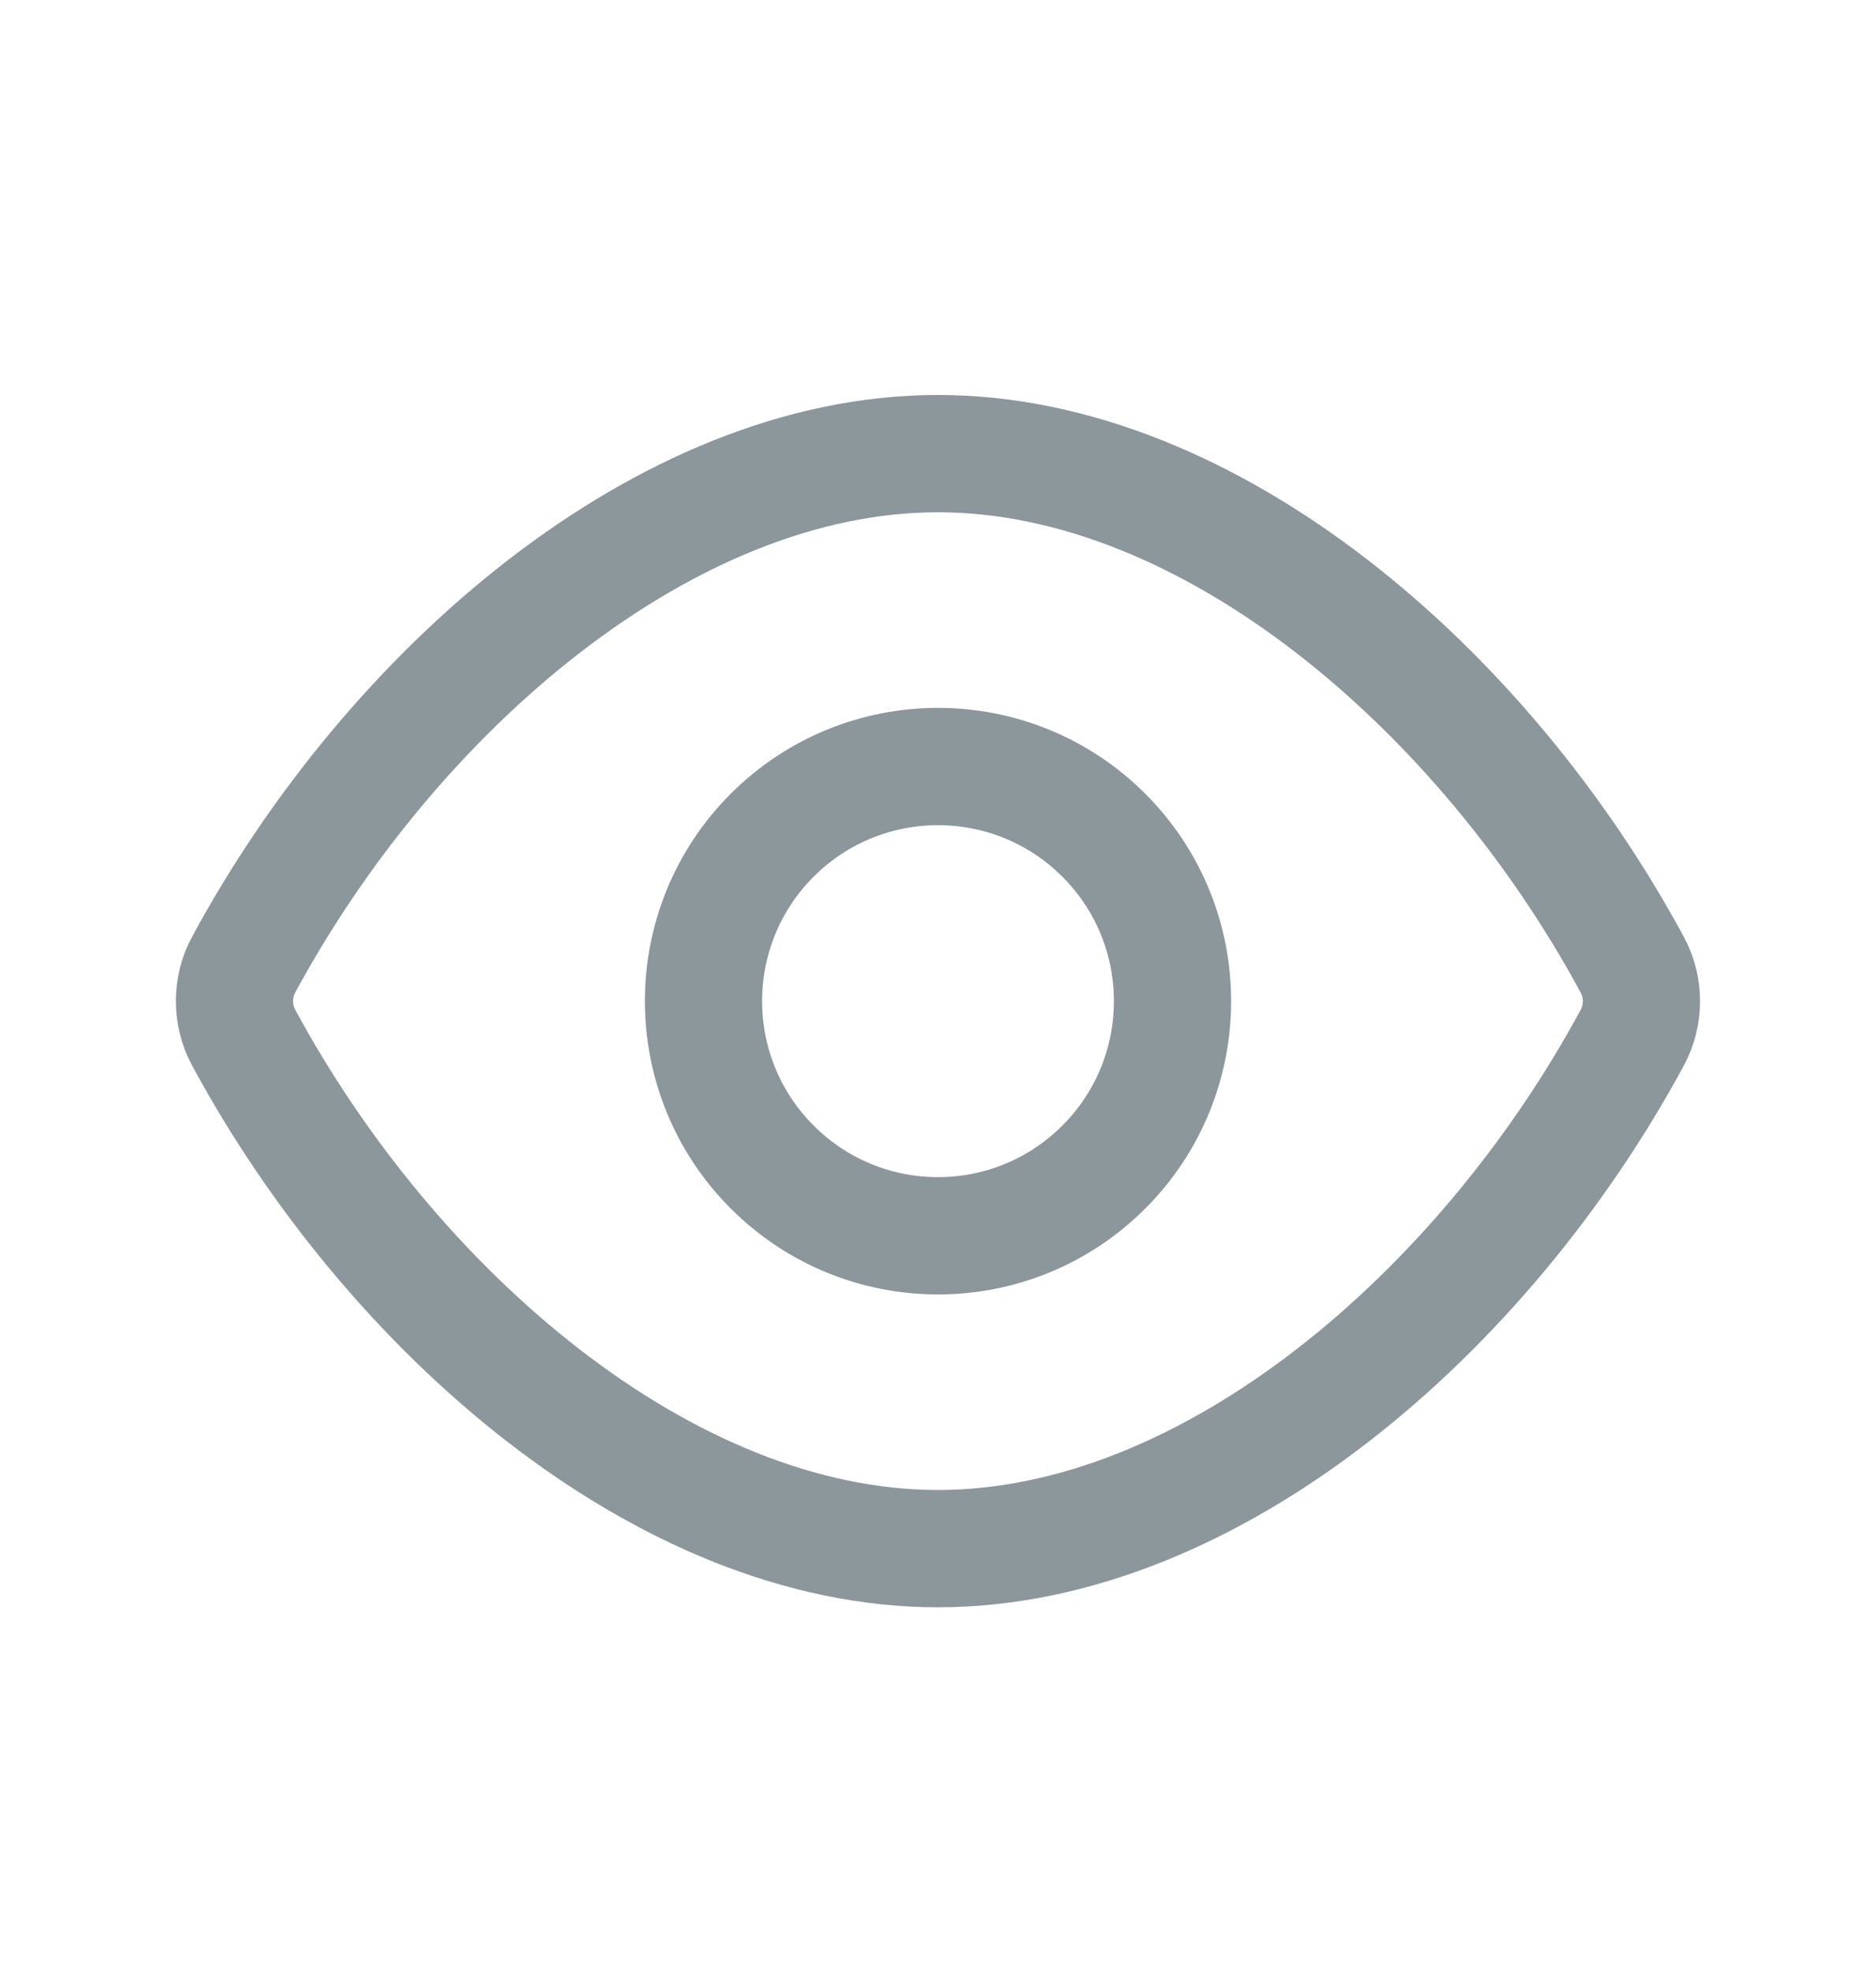
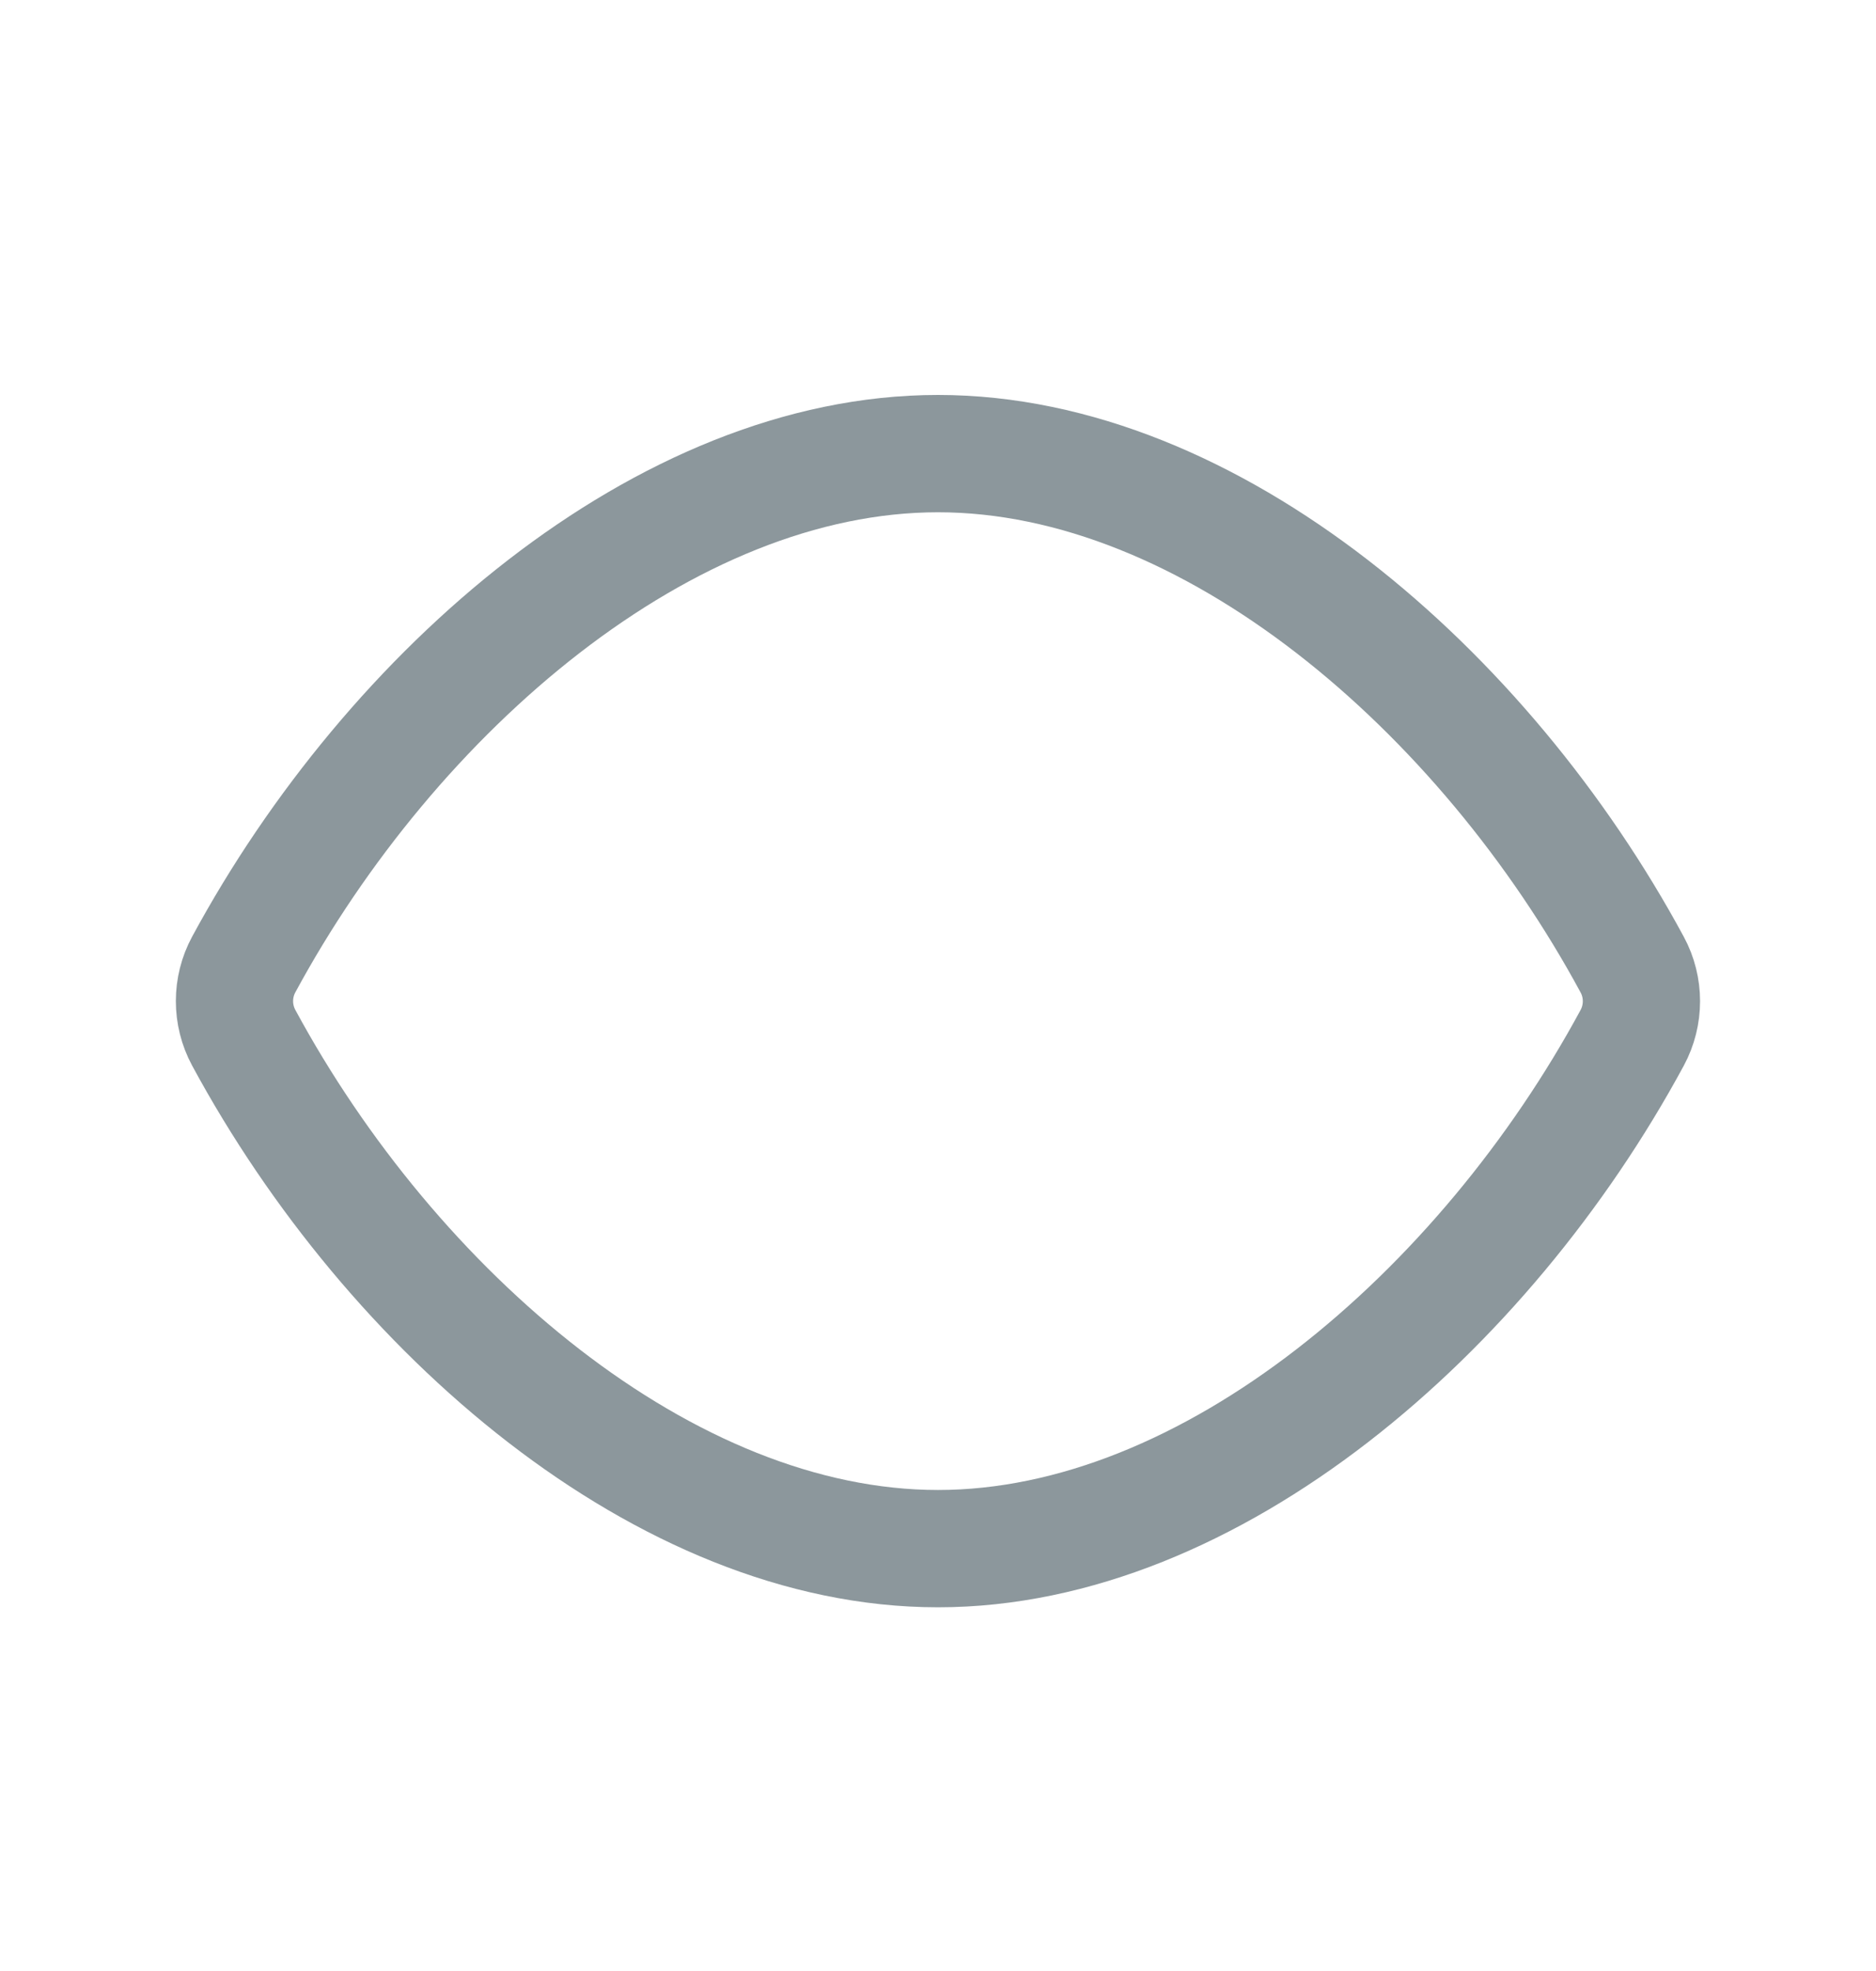
<svg xmlns="http://www.w3.org/2000/svg" width="20" height="21" viewBox="0 0 20 21" fill="none">
  <path fill-rule="evenodd" clip-rule="evenodd" d="M2.598 11.056C2.467 10.813 2.467 10.519 2.598 10.277C4.175 7.361 7.087 4.833 10 4.833C12.912 4.833 15.825 7.361 17.401 10.278C17.532 10.52 17.532 10.814 17.401 11.057C15.825 13.973 12.912 16.5 10 16.5C7.087 16.5 4.175 13.973 2.598 11.056Z" stroke="#8C979C" stroke-width="1.25" stroke-linecap="round" stroke-linejoin="round" />
-   <path d="M11.768 8.899C12.744 9.875 12.744 11.458 11.768 12.434C10.791 13.411 9.209 13.411 8.232 12.434C7.256 11.458 7.256 9.875 8.232 8.899C9.209 7.923 10.791 7.923 11.768 8.899" stroke="#8C979C" stroke-width="1.25" stroke-linecap="round" stroke-linejoin="round" />
</svg>